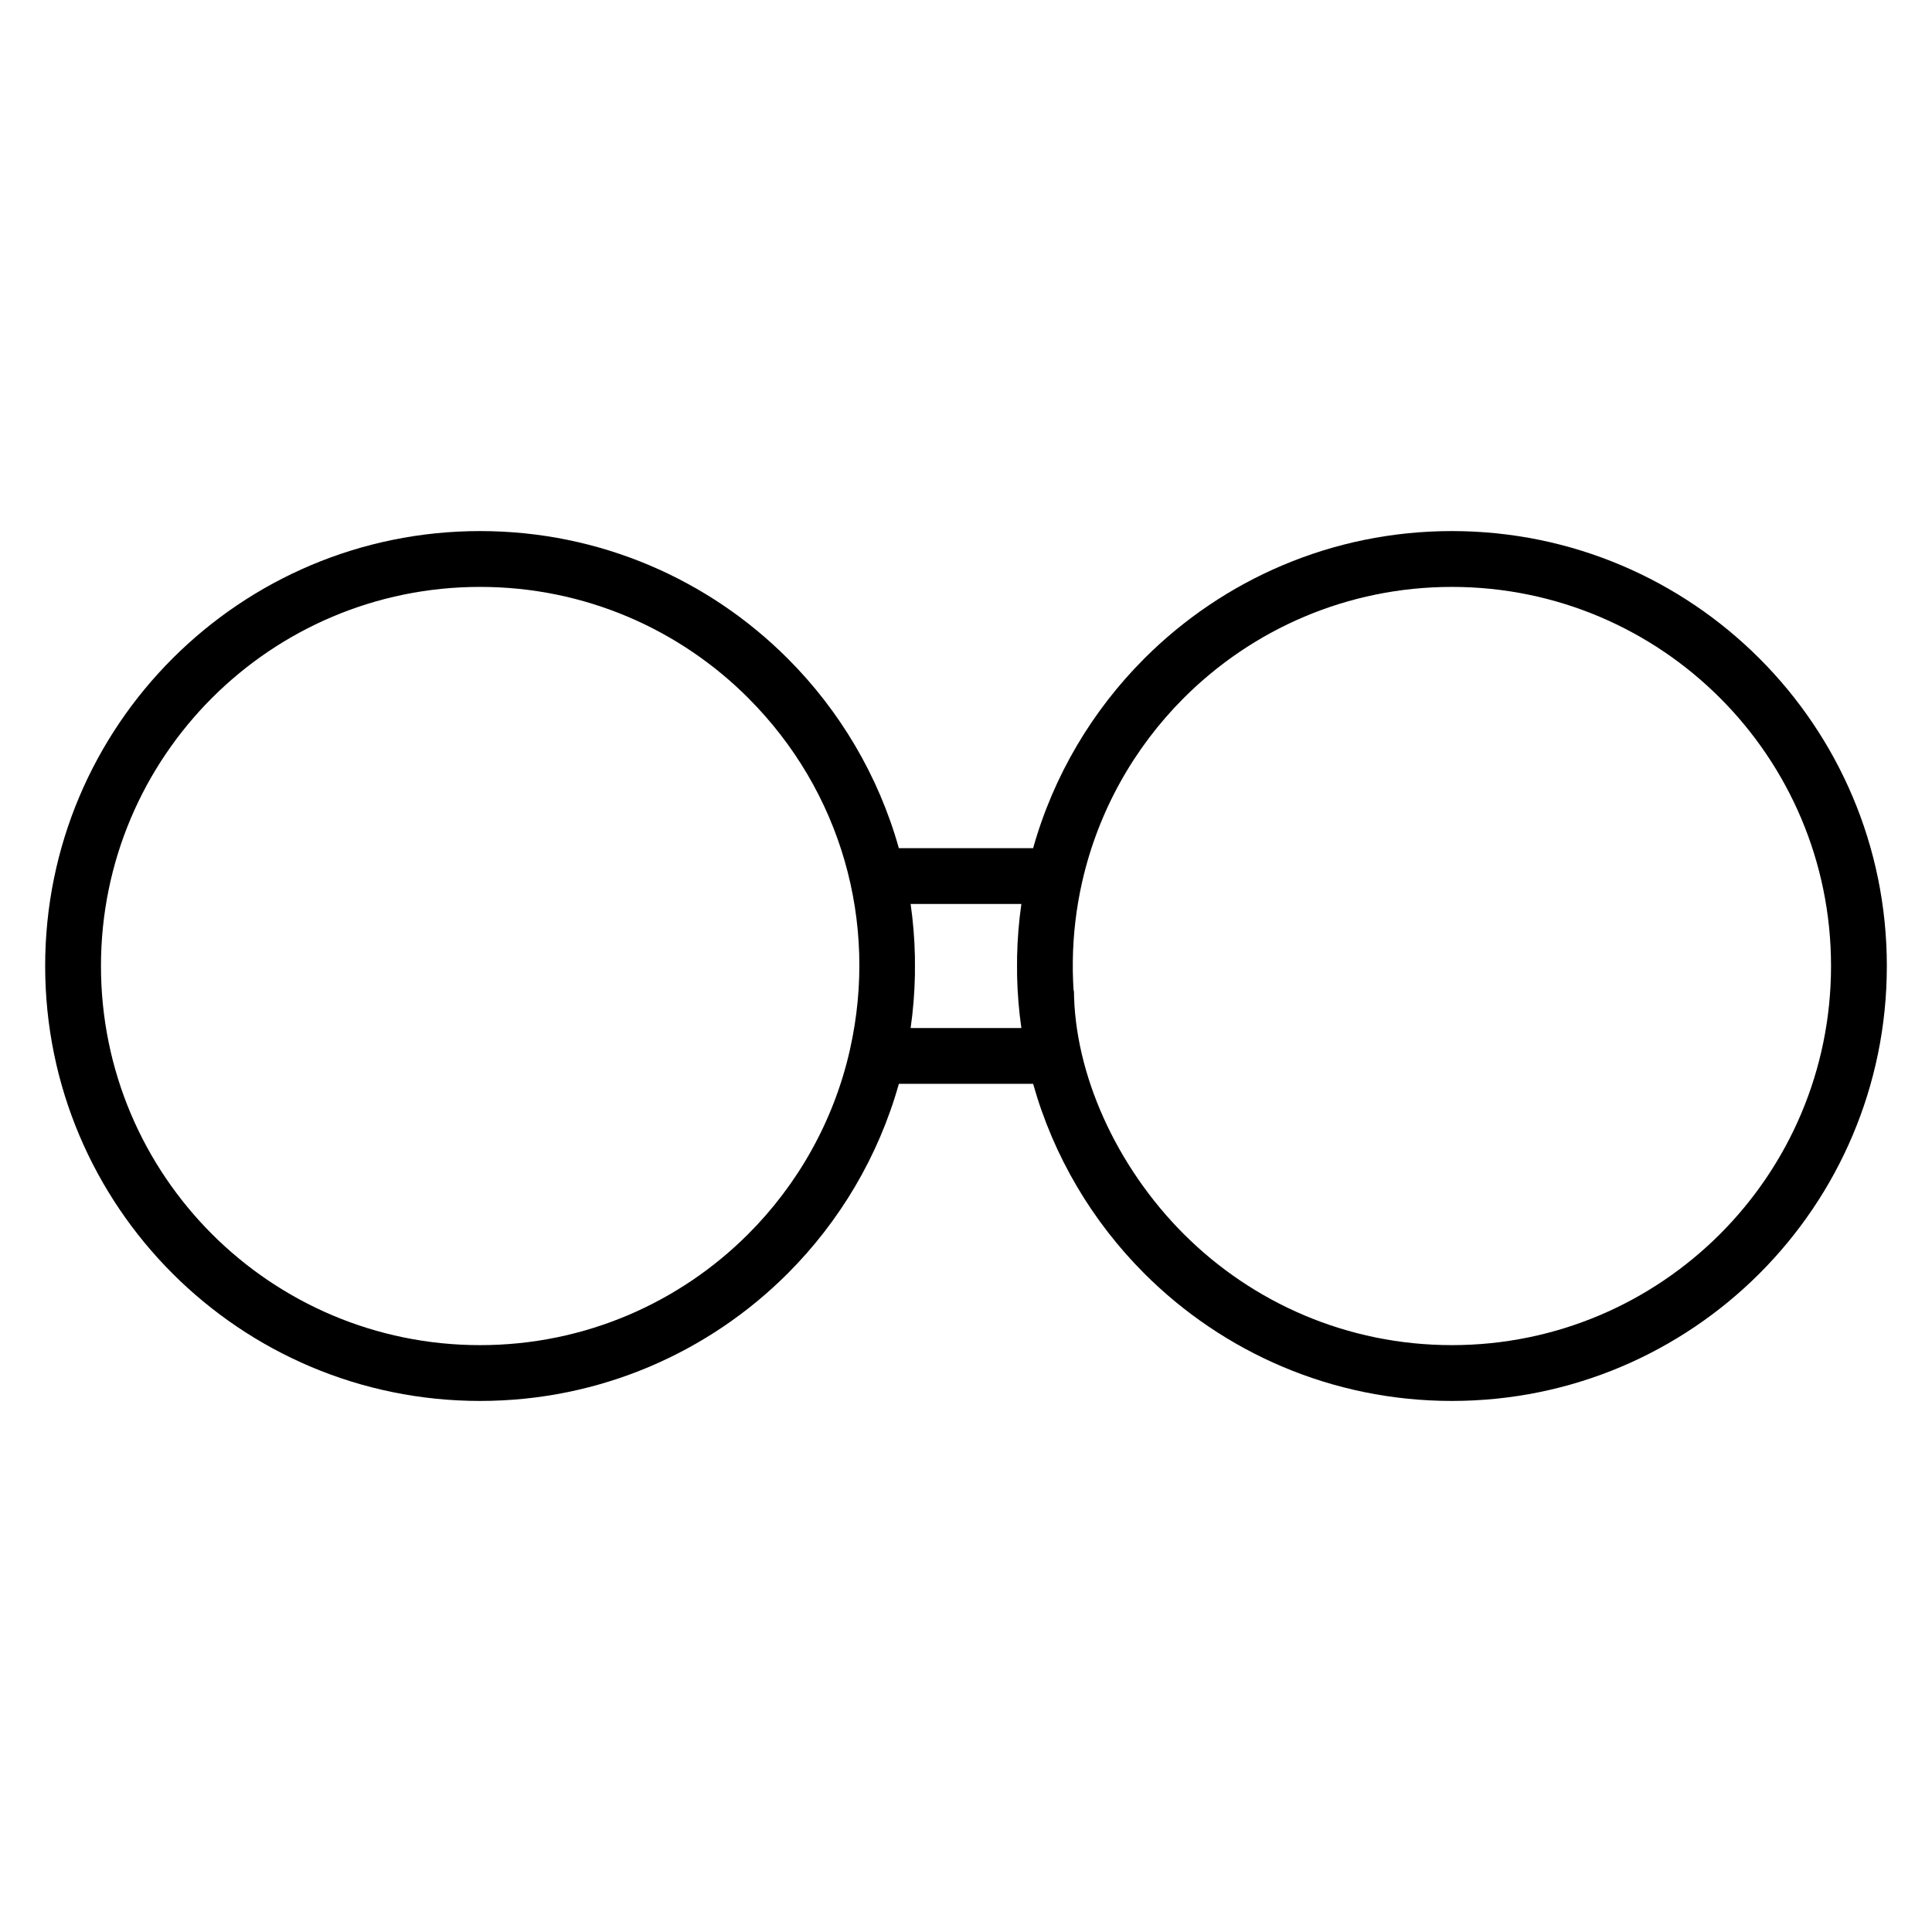
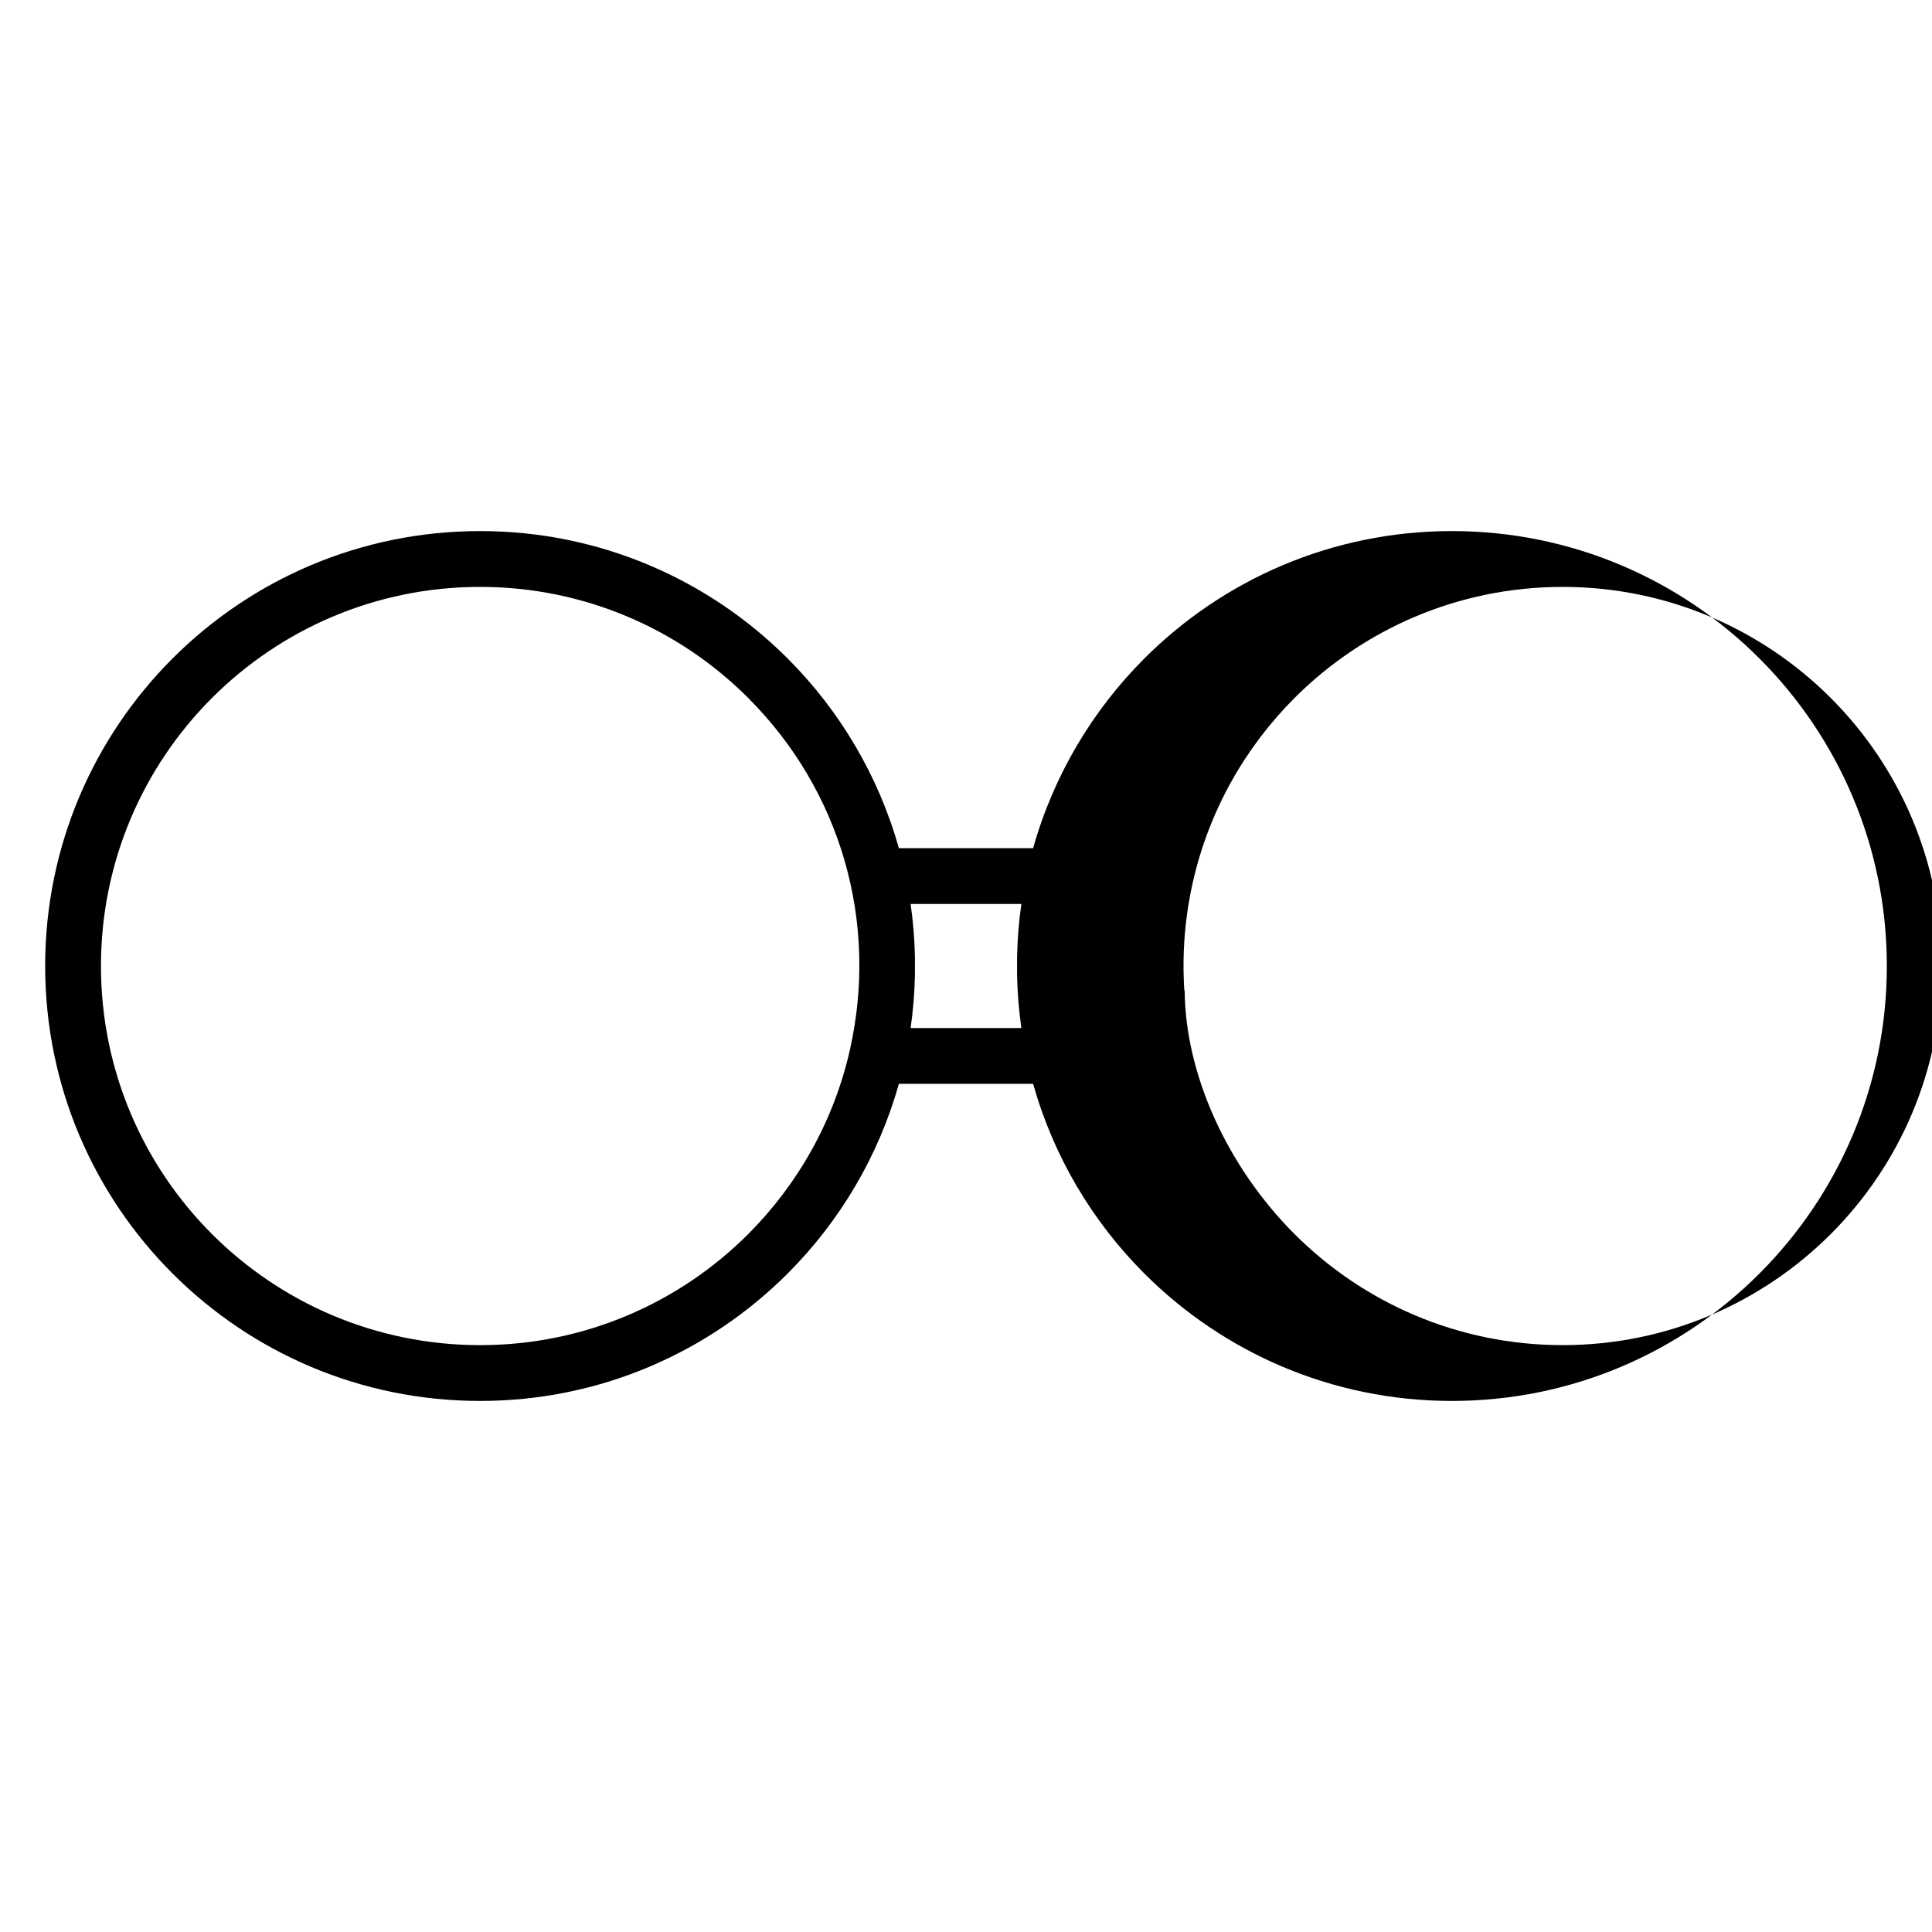
<svg xmlns="http://www.w3.org/2000/svg" fill="#000000" width="800px" height="800px" version="1.1" viewBox="144 144 512 512">
-   <path d="m271.23 284.74c31.828 0 60.645 12.902 81.5 33.762 13.766 13.766 24.062 30.996 29.477 50.273h35.582c5.414-19.277 15.715-36.508 29.477-50.273 20.859-20.859 49.676-33.762 81.5-33.762 31.828 0 60.645 12.902 81.504 33.762 20.855 20.855 33.762 49.672 33.762 81.5s-12.902 60.645-33.762 81.5-49.676 33.762-81.504 33.762-60.645-12.906-81.5-33.762c-13.766-13.766-24.062-31-29.477-50.273h-35.582c-5.414 19.277-15.711 36.508-29.477 50.273-20.859 20.855-49.676 33.762-81.5 33.762-31.828 0-60.645-12.906-81.504-33.762-20.855-20.855-33.758-49.672-33.758-81.5s12.902-60.645 33.758-81.504c20.859-20.855 49.676-33.758 81.504-33.758zm71.043 44.219c-18.18-18.18-43.297-29.426-71.043-29.426-27.746 0-52.867 11.246-71.047 29.426-18.18 18.18-29.426 43.301-29.426 71.047s11.246 52.867 29.426 71.043c18.18 18.18 43.301 29.426 71.047 29.426 27.746 0 52.867-11.25 71.043-29.426 13.133-13.133 22.648-29.891 26.918-48.645l0.094-0.441c7.473-33.453-2.285-68.273-27.016-93.004zm43.051 54.609c0.652 4.57 1.039 9.227 1.137 13.953v1.199l0.008 1.281-0.008 1.281v1.199c-0.102 4.727-0.48 9.383-1.137 13.953h29.348c-0.652-4.57-1.039-9.227-1.137-13.953v-1.199l-0.008-1.281 0.008-1.281v-1.199c0.102-4.731 0.48-9.383 1.137-13.953zm43.281 22.707c0.078 22.289 11.238 46.891 29.121 64.773 18.18 18.18 43.297 29.426 71.043 29.426s52.867-11.25 71.047-29.426c18.18-18.18 29.426-43.301 29.426-71.043 0-27.746-11.246-52.867-29.426-71.043-18.18-18.18-43.301-29.426-71.047-29.426s-52.867 11.25-71.043 29.426c-13.137 13.137-22.652 29.898-26.922 48.656l-0.094 0.41c-1.484 6.648-2.312 13.547-2.406 20.621v2.703c0.082 3.391 0.242 6.676 0.301 4.918z" fill-rule="evenodd" />
+   <path d="m271.23 284.74c31.828 0 60.645 12.902 81.5 33.762 13.766 13.766 24.062 30.996 29.477 50.273h35.582c5.414-19.277 15.715-36.508 29.477-50.273 20.859-20.859 49.676-33.762 81.5-33.762 31.828 0 60.645 12.902 81.504 33.762 20.855 20.855 33.762 49.672 33.762 81.5s-12.902 60.645-33.762 81.5-49.676 33.762-81.504 33.762-60.645-12.906-81.5-33.762c-13.766-13.766-24.062-31-29.477-50.273h-35.582c-5.414 19.277-15.711 36.508-29.477 50.273-20.859 20.855-49.676 33.762-81.5 33.762-31.828 0-60.645-12.906-81.504-33.762-20.855-20.855-33.758-49.672-33.758-81.5s12.902-60.645 33.758-81.504c20.859-20.855 49.676-33.758 81.504-33.758zm71.043 44.219c-18.18-18.18-43.297-29.426-71.043-29.426-27.746 0-52.867 11.246-71.047 29.426-18.18 18.18-29.426 43.301-29.426 71.047s11.246 52.867 29.426 71.043c18.18 18.18 43.301 29.426 71.047 29.426 27.746 0 52.867-11.25 71.043-29.426 13.133-13.133 22.648-29.891 26.918-48.645l0.094-0.441c7.473-33.453-2.285-68.273-27.016-93.004zm43.051 54.609c0.652 4.57 1.039 9.227 1.137 13.953v1.199l0.008 1.281-0.008 1.281v1.199c-0.102 4.727-0.48 9.383-1.137 13.953h29.348c-0.652-4.57-1.039-9.227-1.137-13.953v-1.199l-0.008-1.281 0.008-1.281v-1.199c0.102-4.731 0.48-9.383 1.137-13.953m43.281 22.707c0.078 22.289 11.238 46.891 29.121 64.773 18.18 18.18 43.297 29.426 71.043 29.426s52.867-11.25 71.047-29.426c18.18-18.18 29.426-43.301 29.426-71.043 0-27.746-11.246-52.867-29.426-71.043-18.18-18.18-43.301-29.426-71.047-29.426s-52.867 11.25-71.043 29.426c-13.137 13.137-22.652 29.898-26.922 48.656l-0.094 0.41c-1.484 6.648-2.312 13.547-2.406 20.621v2.703c0.082 3.391 0.242 6.676 0.301 4.918z" fill-rule="evenodd" />
</svg>